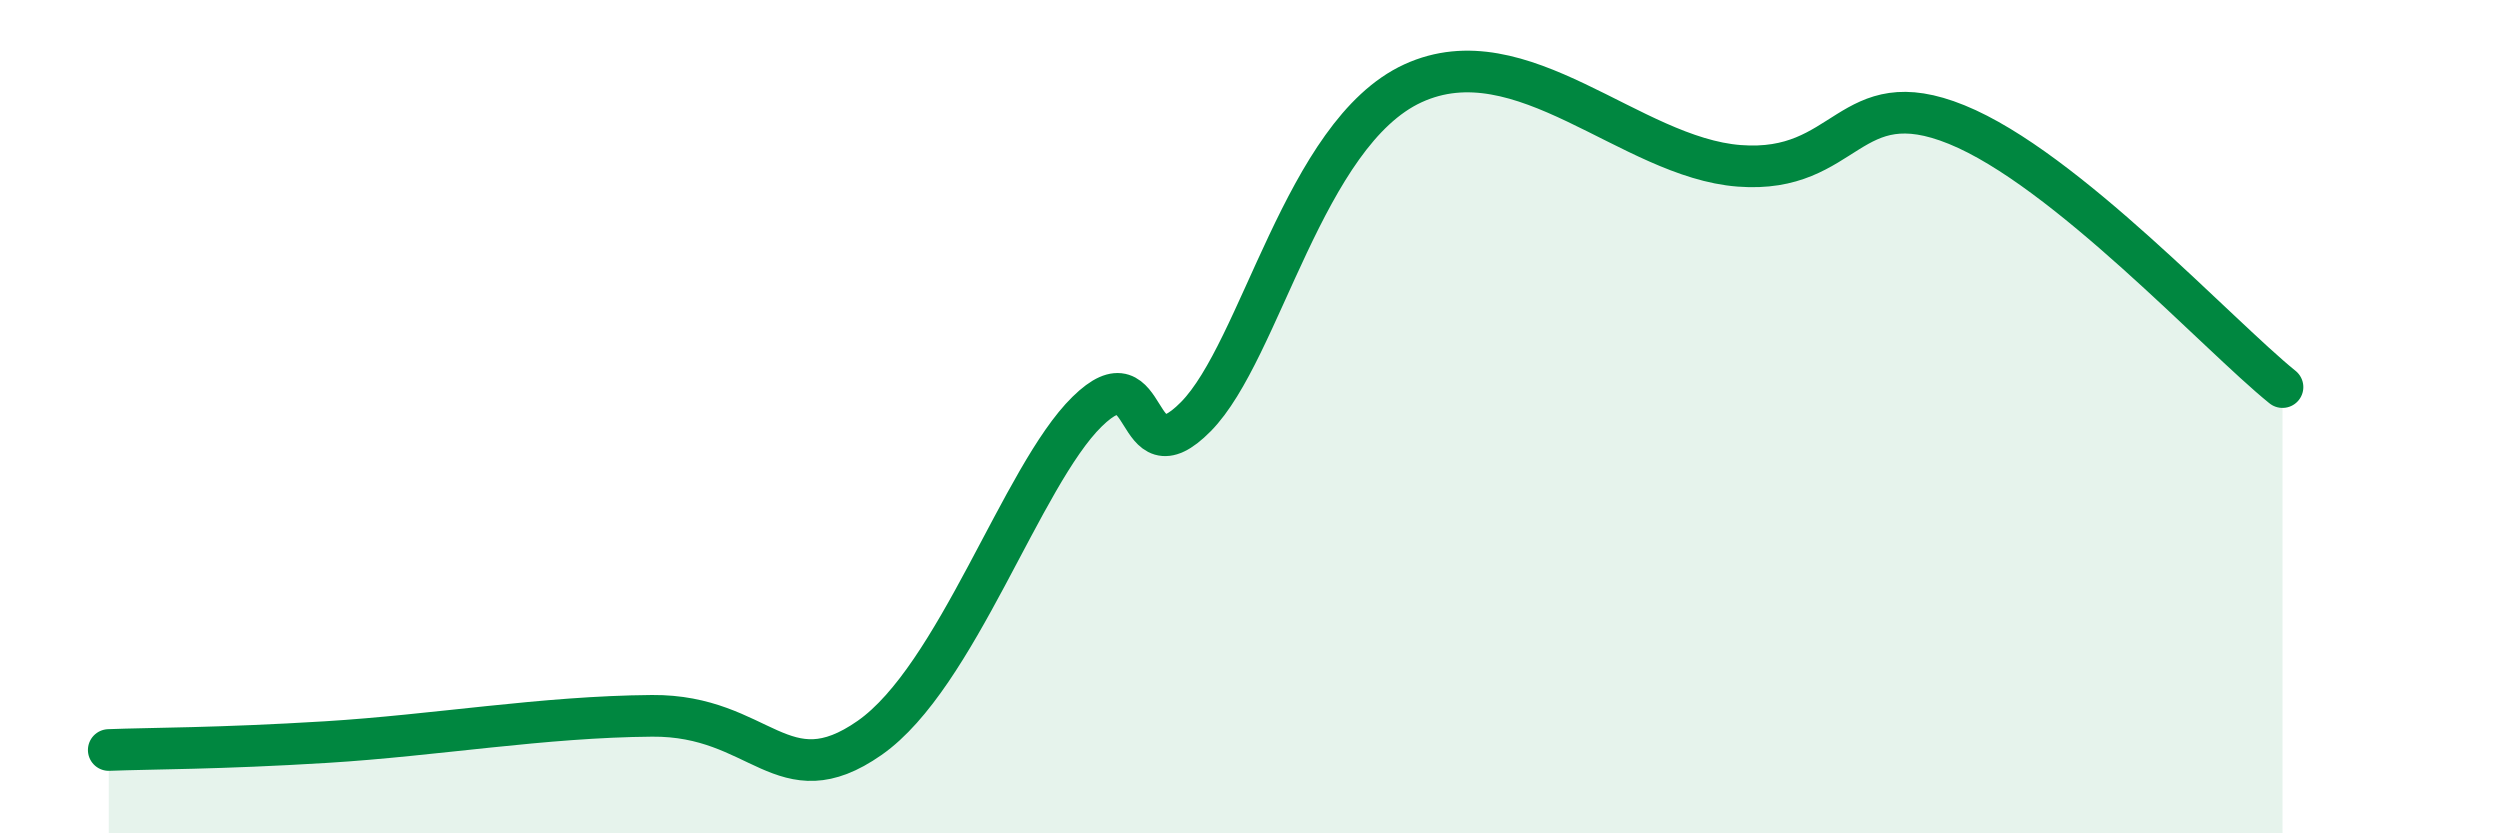
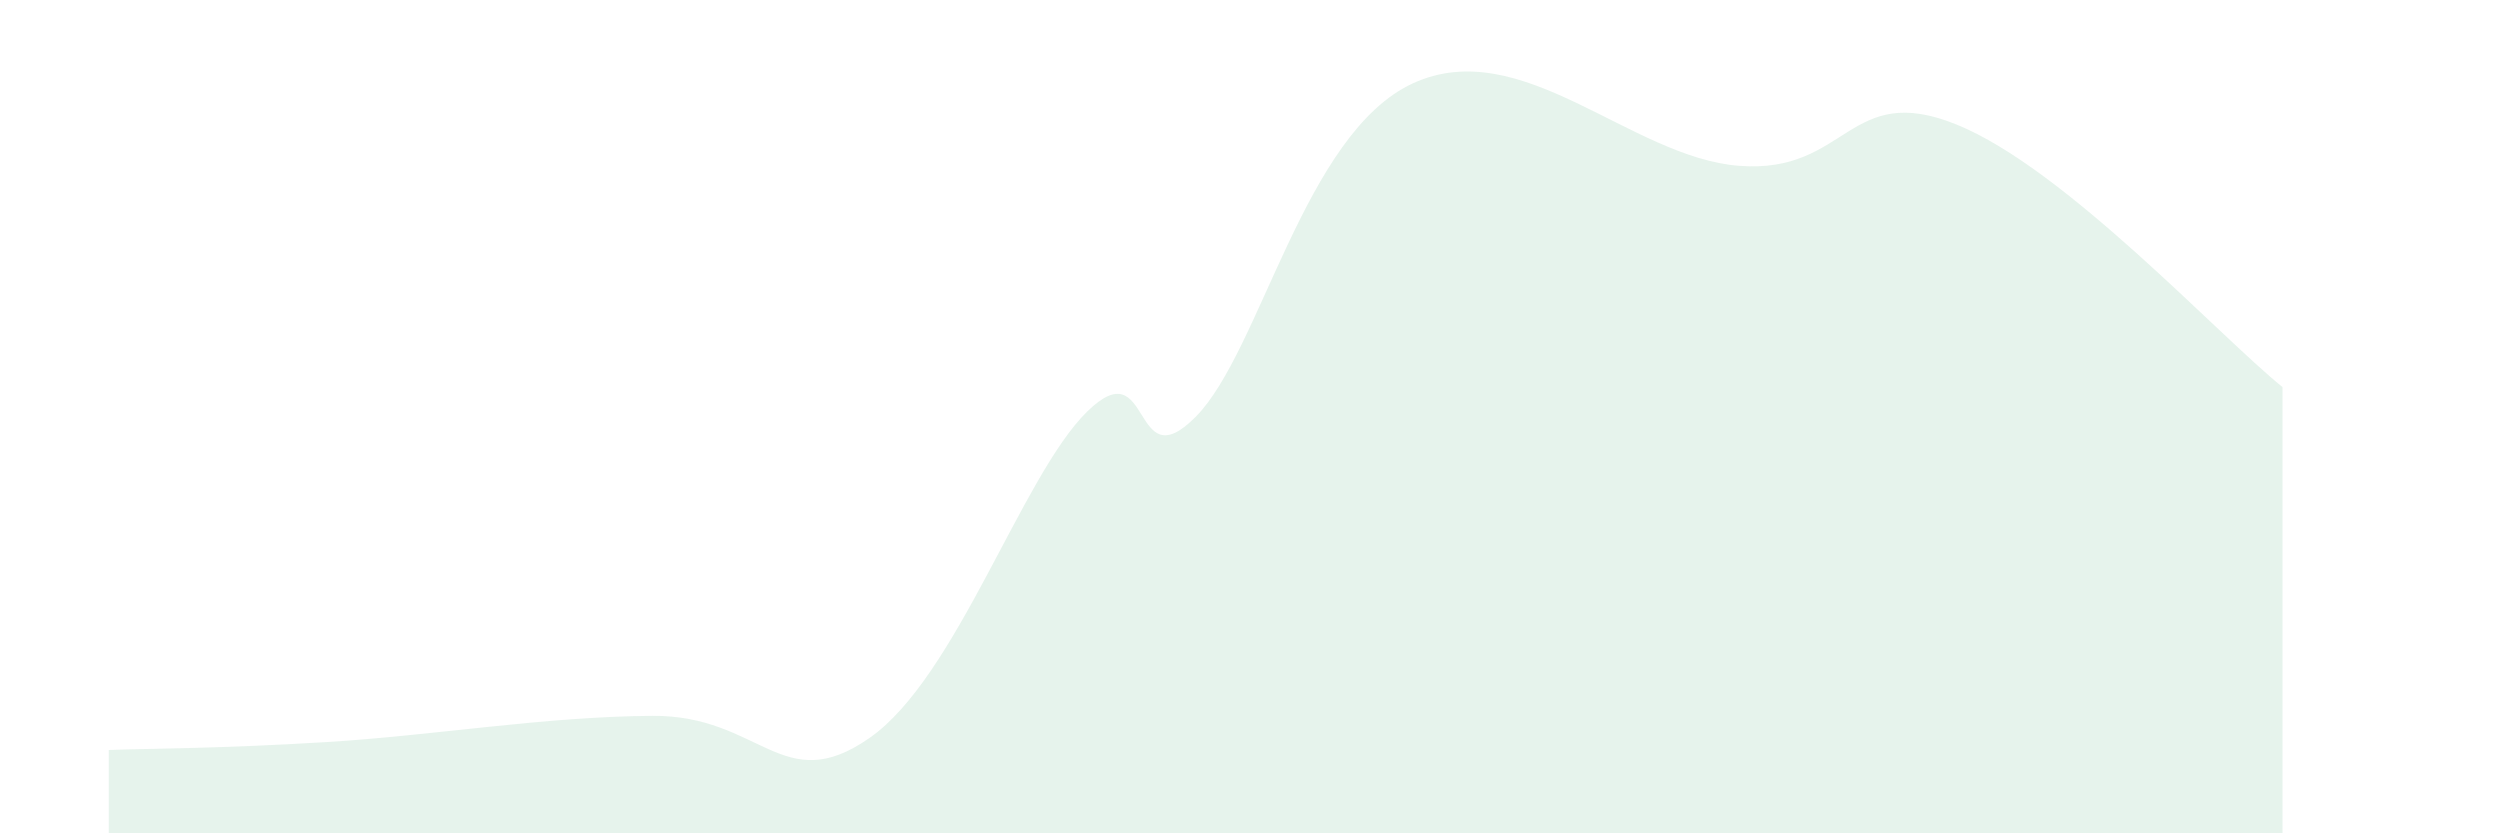
<svg xmlns="http://www.w3.org/2000/svg" width="60" height="20" viewBox="0 0 60 20">
  <path d="M 2.61,18 C 3.65,17.96 5.22,17.97 7.83,17.81 C 10.44,17.65 13.04,17.2 15.65,17.18 C 18.26,17.16 18.78,19.17 20.87,17.71 C 22.96,16.25 24.52,11.42 26.09,9.88 C 27.66,8.34 27.14,11.58 28.7,10 C 30.26,8.42 31.3,3.2 33.91,2 C 36.52,0.8 39.13,3.78 41.74,3.98 C 44.35,4.18 44.35,1.93 46.96,2.99 C 49.57,4.05 53.22,8.03 54.78,9.29L54.78 20L2.61 20Z" fill="#008740" opacity="0.1" stroke-linecap="round" stroke-linejoin="round" />
-   <path d="M 2.61,18 C 3.65,17.96 5.22,17.97 7.83,17.81 C 10.44,17.65 13.04,17.2 15.65,17.18 C 18.26,17.16 18.78,19.17 20.87,17.71 C 22.96,16.25 24.52,11.42 26.09,9.88 C 27.66,8.34 27.14,11.58 28.7,10 C 30.26,8.42 31.3,3.2 33.91,2 C 36.52,0.8 39.13,3.78 41.74,3.98 C 44.35,4.18 44.35,1.93 46.96,2.99 C 49.57,4.05 53.22,8.03 54.78,9.29" stroke="#008740" stroke-width="1" fill="none" stroke-linecap="round" stroke-linejoin="round" />
</svg>